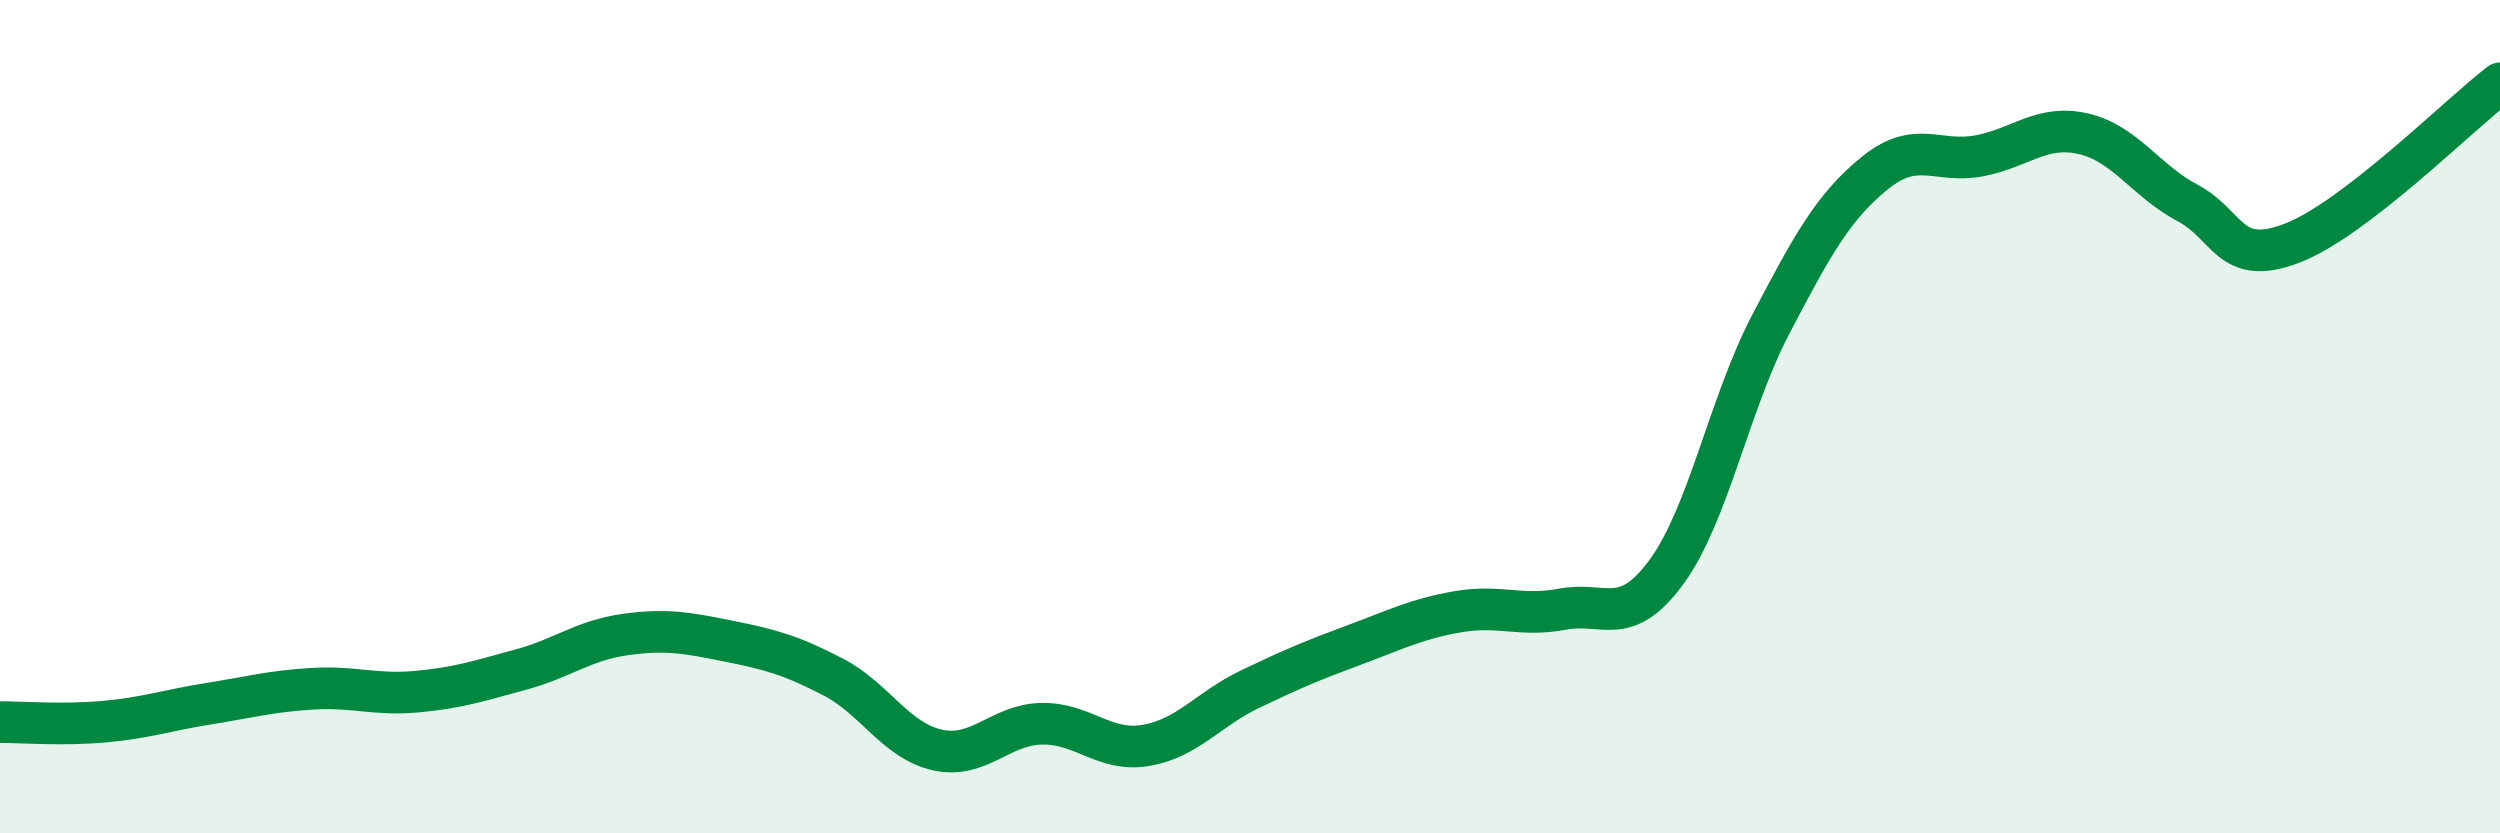
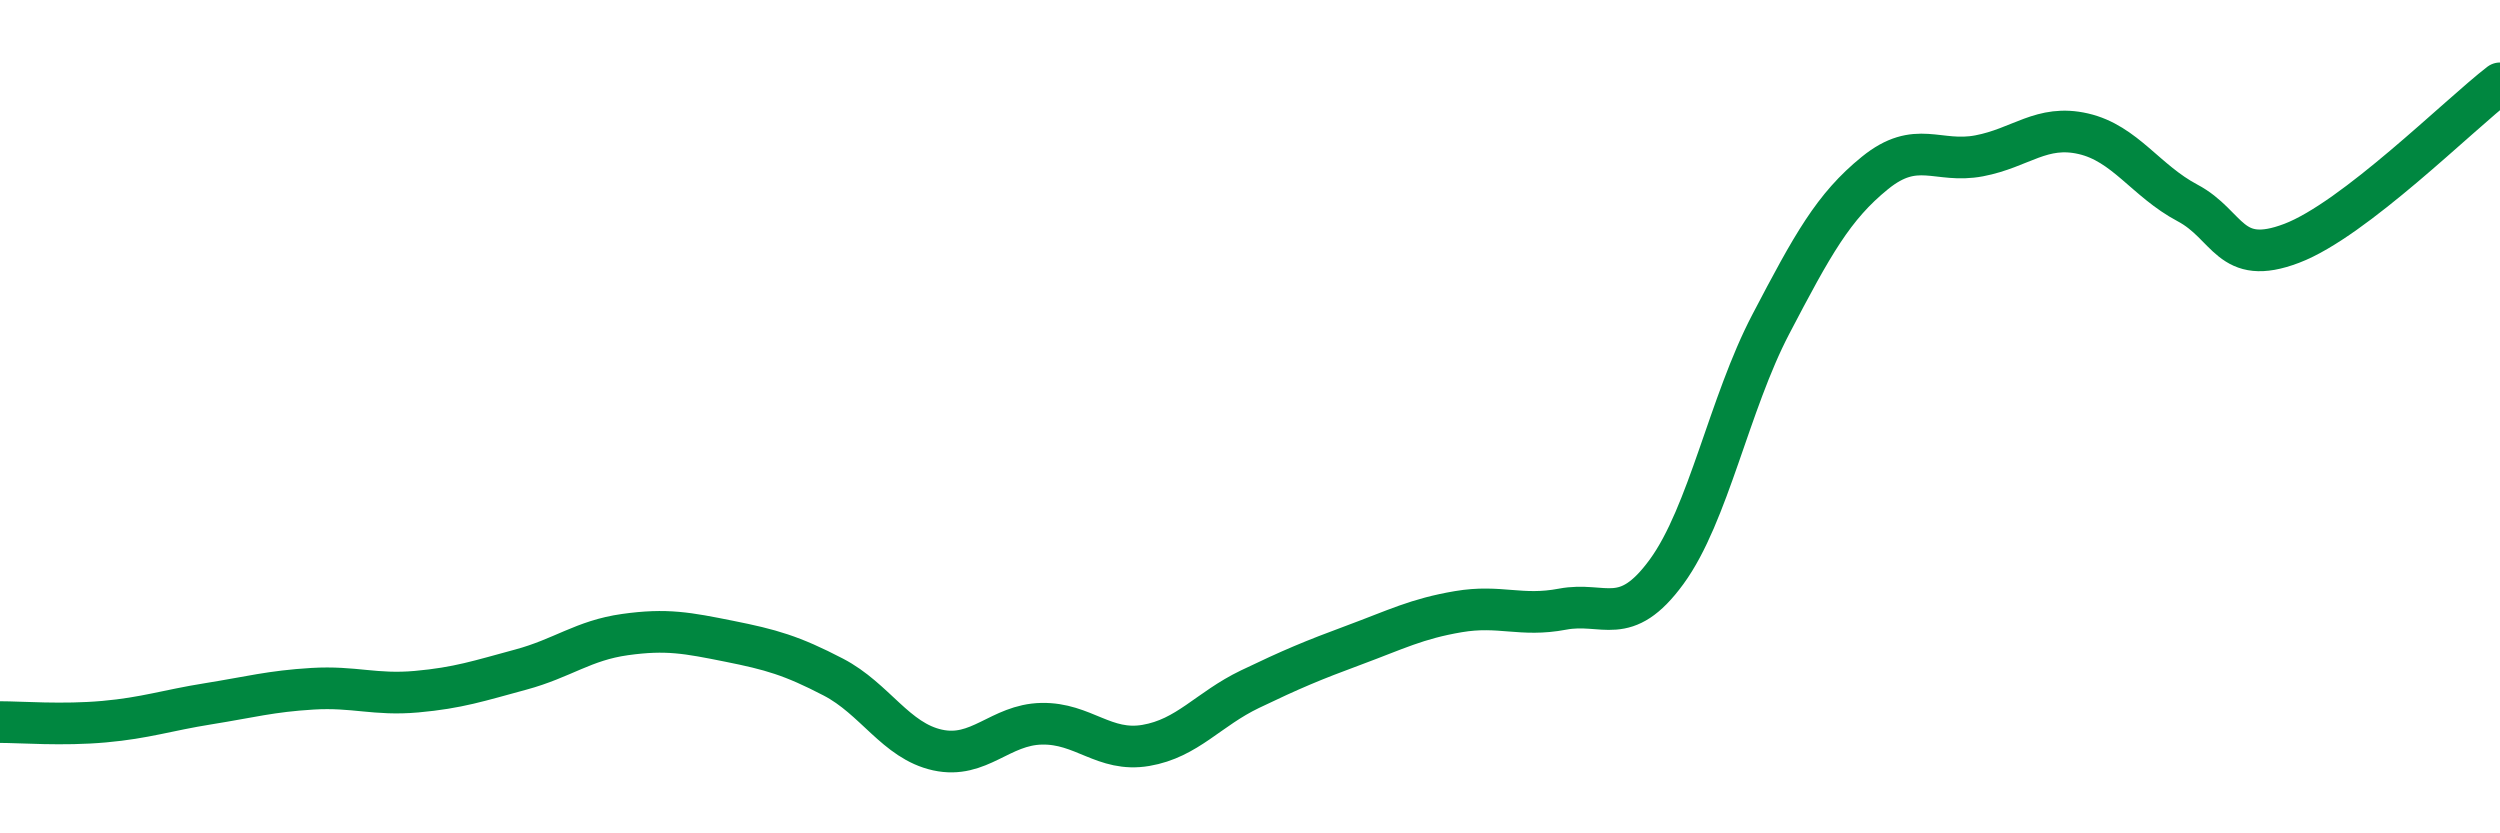
<svg xmlns="http://www.w3.org/2000/svg" width="60" height="20" viewBox="0 0 60 20">
-   <path d="M 0,17.33 C 0.5,17.33 1.5,17.41 2.5,17.32 C 3.5,17.23 4,17.05 5,16.89 C 6,16.73 6.5,16.59 7.5,16.53 C 8.5,16.47 9,16.69 10,16.6 C 11,16.51 11.5,16.34 12.5,16.07 C 13.5,15.8 14,15.37 15,15.23 C 16,15.09 16.5,15.19 17.5,15.39 C 18.5,15.59 19,15.73 20,16.25 C 21,16.77 21.5,17.78 22.5,18 C 23.5,18.22 24,17.39 25,17.37 C 26,17.35 26.5,18.06 27.5,17.89 C 28.5,17.72 29,17.02 30,16.54 C 31,16.06 31.5,15.85 32.5,15.48 C 33.5,15.11 34,14.85 35,14.68 C 36,14.51 36.5,14.81 37.5,14.62 C 38.5,14.43 39,15.09 40,13.72 C 41,12.35 41.5,9.69 42.5,7.78 C 43.5,5.87 44,4.96 45,4.15 C 46,3.34 46.5,3.93 47.5,3.74 C 48.5,3.55 49,2.98 50,3.21 C 51,3.44 51.5,4.34 52.5,4.87 C 53.5,5.4 53.5,6.41 55,5.84 C 56.5,5.27 59,2.77 60,2L60 20L0 20Z" fill="#008740" opacity="0.1" stroke-linecap="round" stroke-linejoin="round" />
  <path d="M 0,17.33 C 0.5,17.33 1.5,17.41 2.5,17.32 C 3.5,17.23 4,17.05 5,16.89 C 6,16.73 6.5,16.59 7.5,16.53 C 8.5,16.47 9,16.69 10,16.6 C 11,16.51 11.5,16.34 12.5,16.07 C 13.5,15.8 14,15.37 15,15.23 C 16,15.09 16.5,15.19 17.5,15.39 C 18.5,15.59 19,15.73 20,16.25 C 21,16.77 21.5,17.78 22.5,18 C 23.5,18.22 24,17.39 25,17.37 C 26,17.35 26.5,18.06 27.5,17.89 C 28.5,17.72 29,17.02 30,16.54 C 31,16.06 31.5,15.85 32.5,15.48 C 33.5,15.11 34,14.85 35,14.68 C 36,14.51 36.5,14.81 37.5,14.62 C 38.5,14.43 39,15.09 40,13.72 C 41,12.35 41.5,9.69 42.5,7.78 C 43.5,5.87 44,4.96 45,4.15 C 46,3.34 46.5,3.93 47.5,3.74 C 48.5,3.55 49,2.98 50,3.21 C 51,3.44 51.5,4.34 52.5,4.87 C 53.5,5.4 53.5,6.41 55,5.84 C 56.5,5.27 59,2.77 60,2" stroke="#008740" stroke-width="1" fill="none" stroke-linecap="round" stroke-linejoin="round" />
</svg>